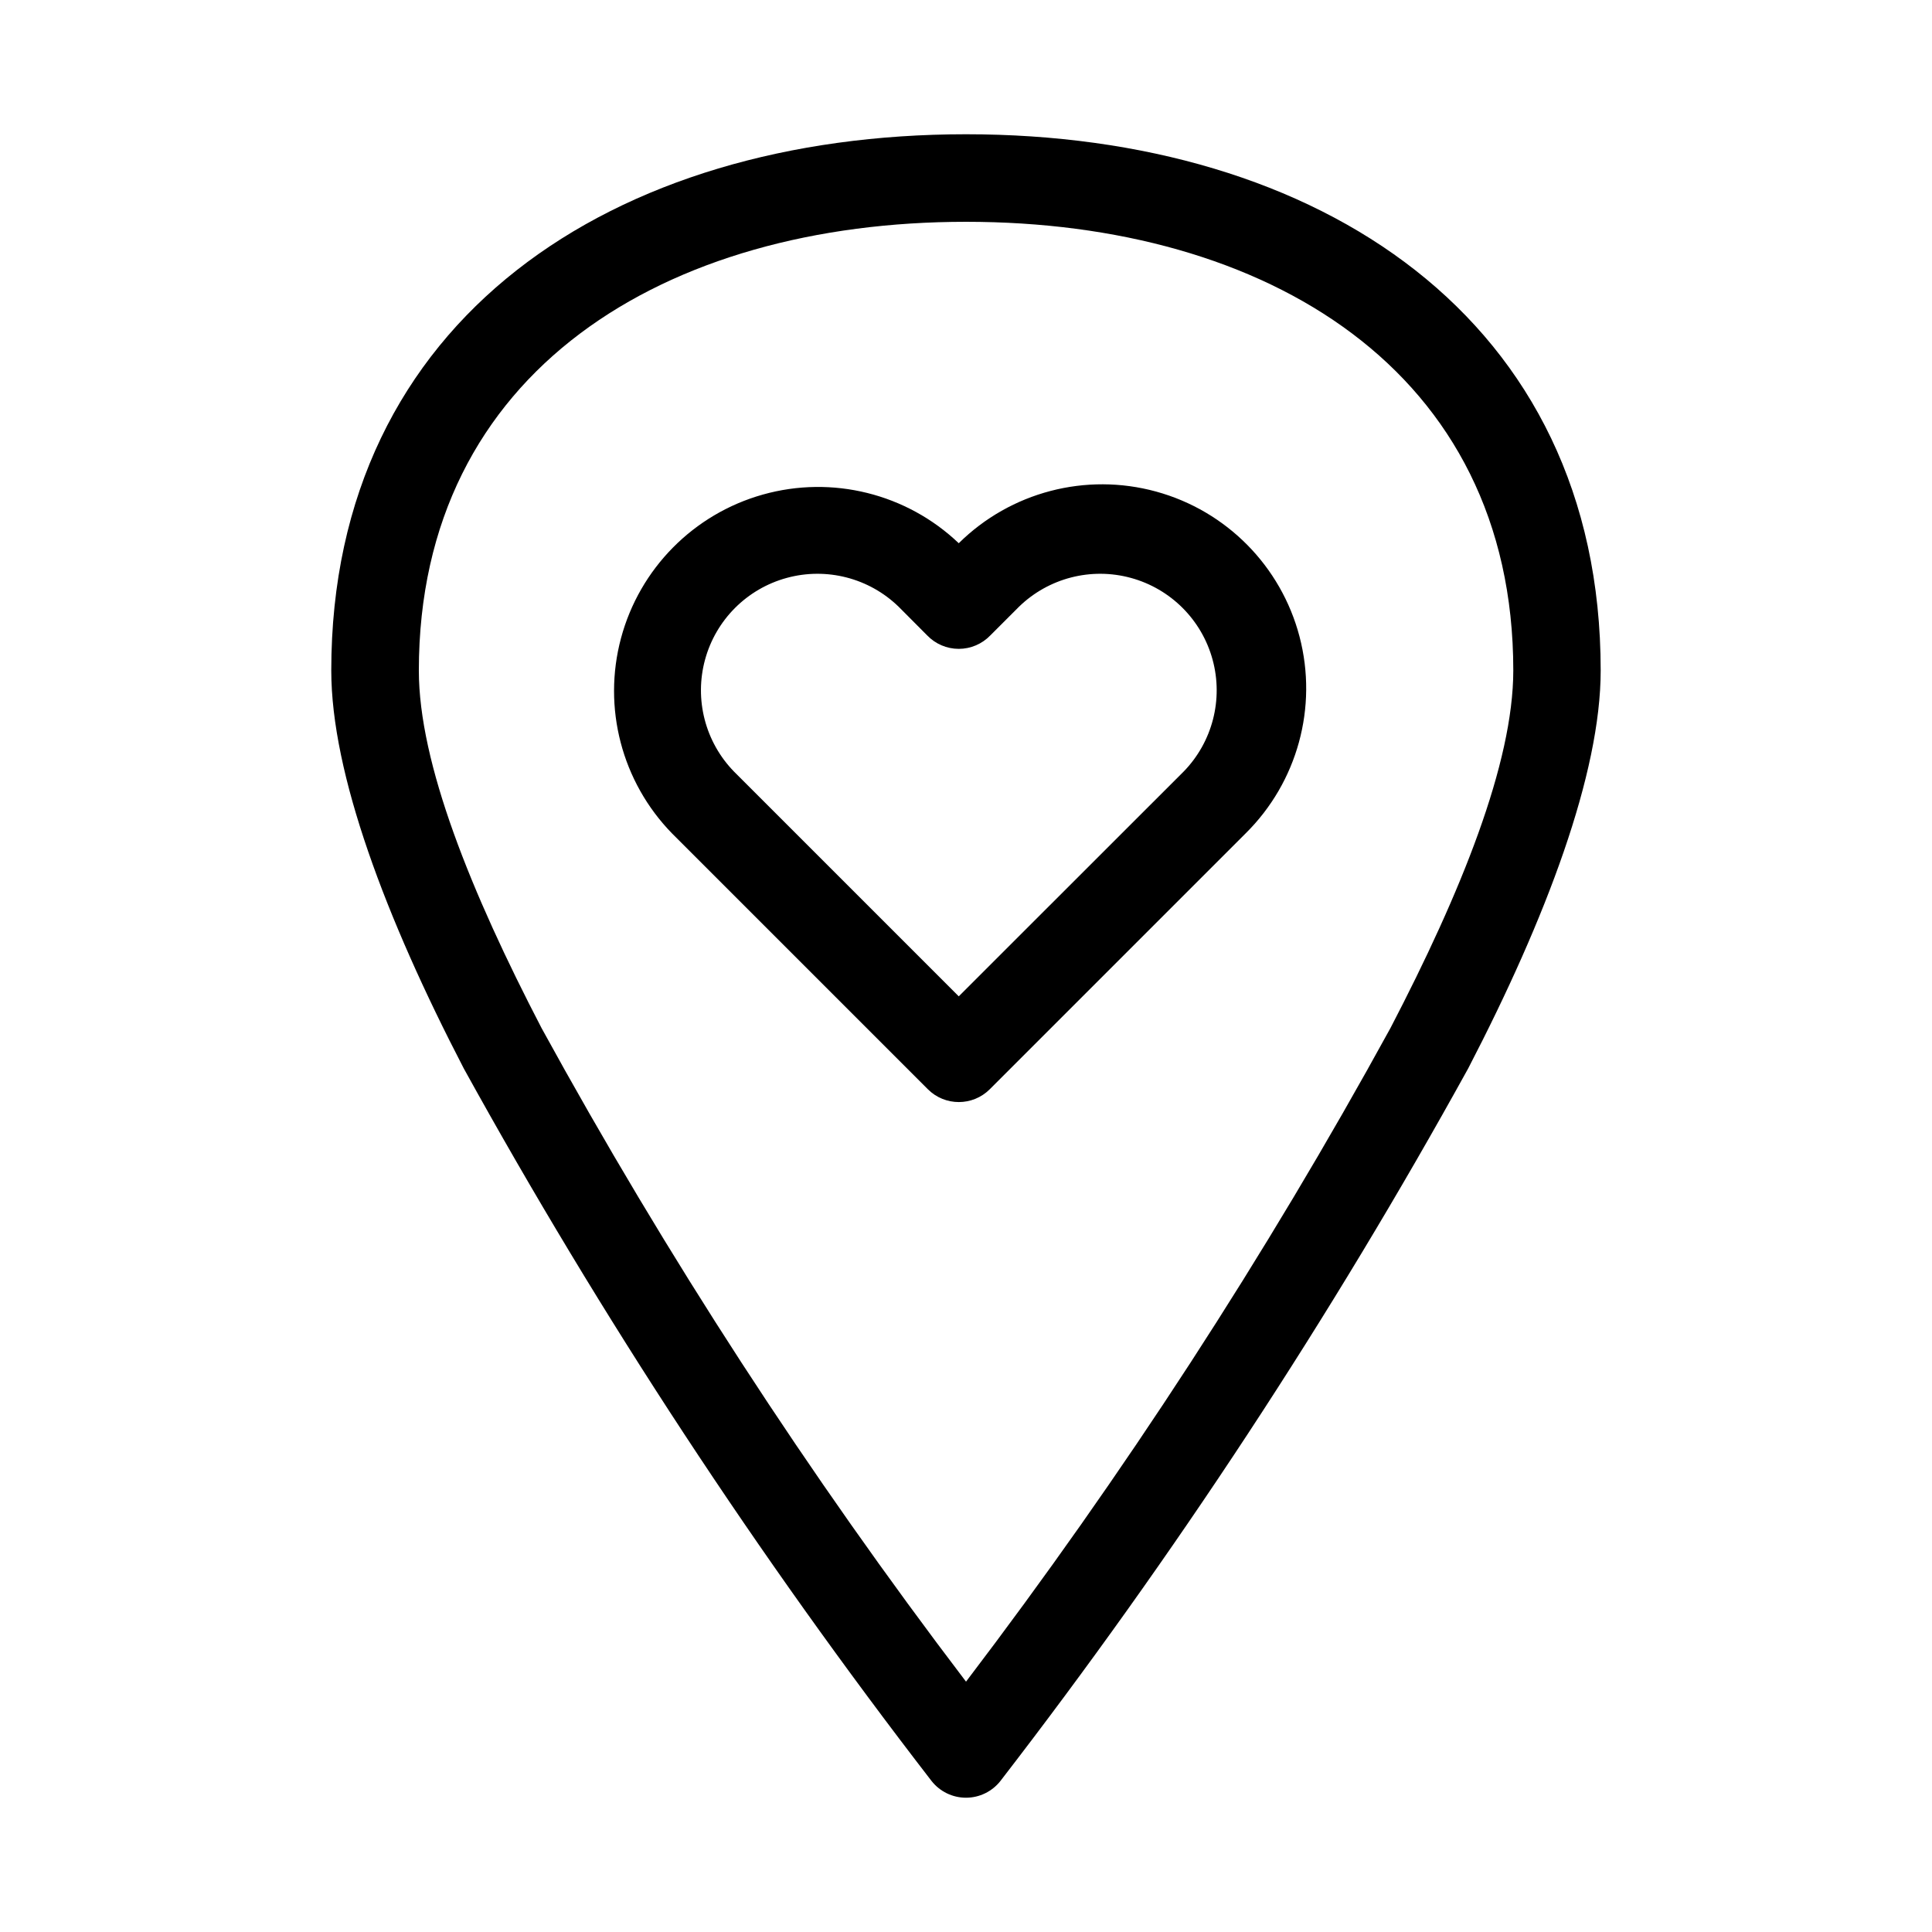
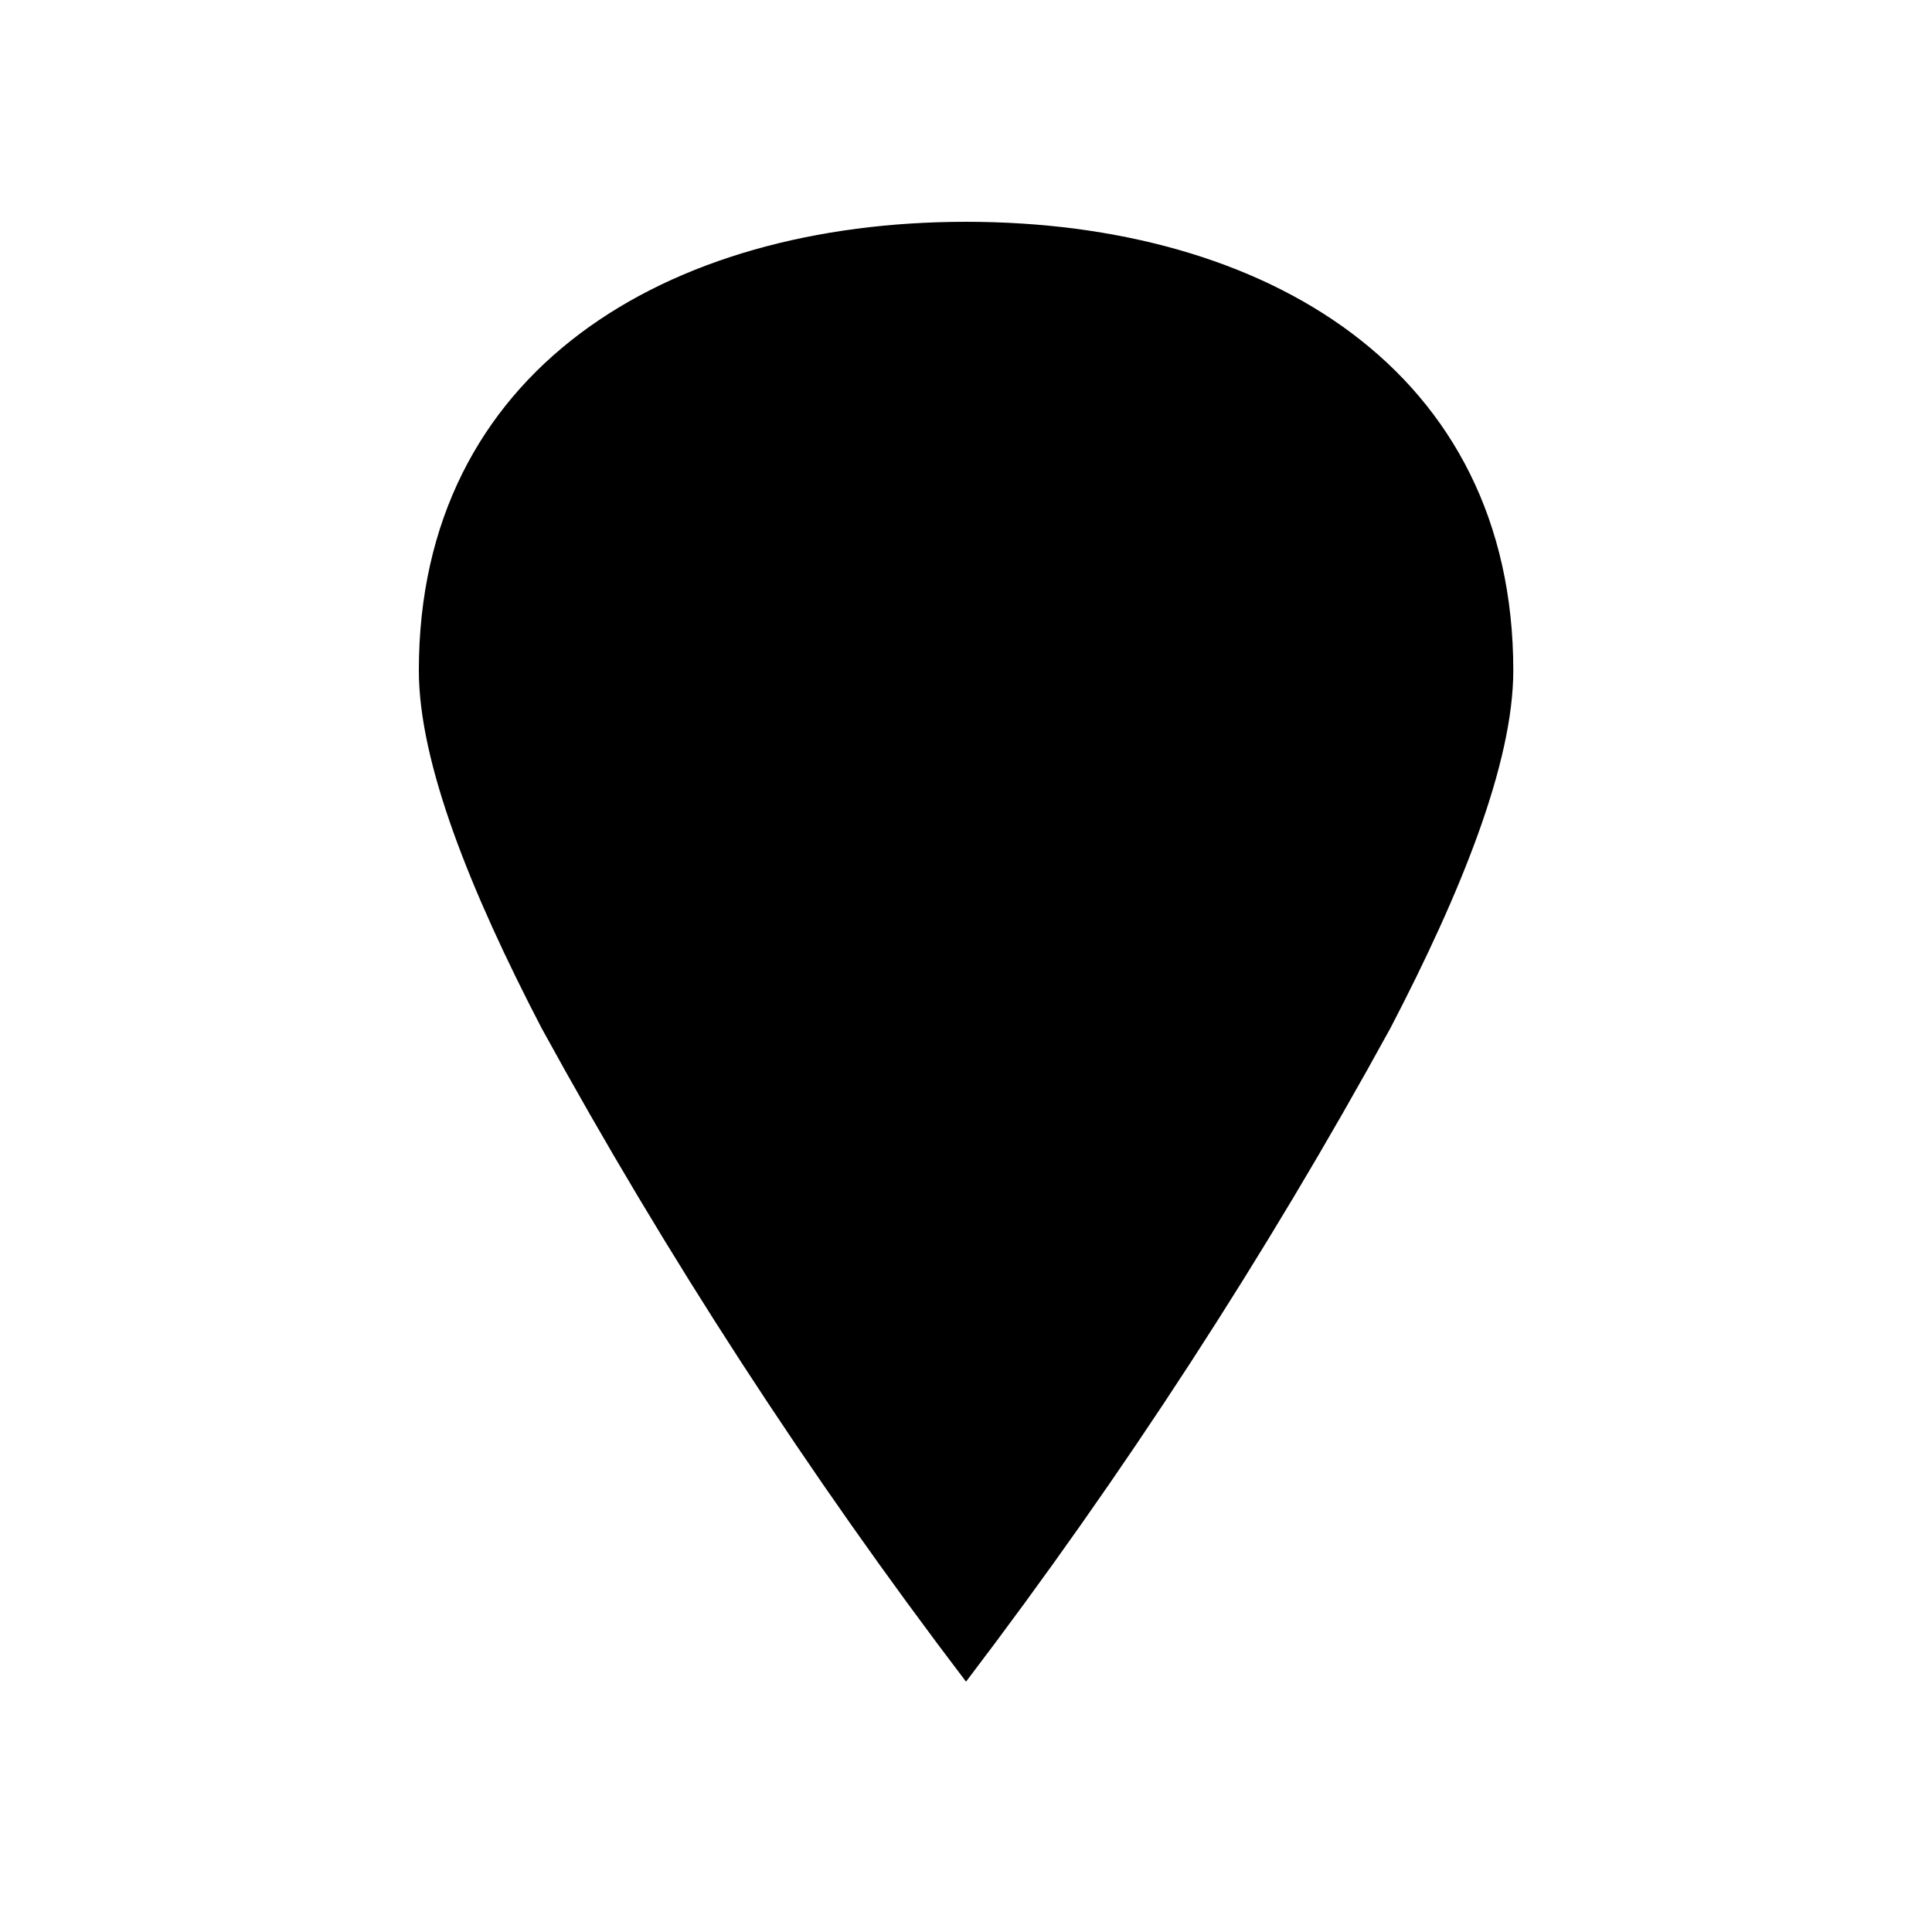
<svg xmlns="http://www.w3.org/2000/svg" fill="#000000" width="800px" height="800px" version="1.1" viewBox="144 144 512 512">
  <g fill-rule="evenodd">
-     <path d="m398.08 287.96c-13.816-13.156-33.547-18.059-51.914-12.895-18.367 5.16-32.652 19.621-37.594 38.051-4.938 18.43 0.203 38.098 13.527 51.754l67.793 67.793c4.531 4.527 11.875 4.527 16.406 0l67.793-67.793c13.738-13.578 19.191-33.457 14.301-52.145s-19.379-33.344-38.008-38.453c-18.629-5.109-38.566 0.109-52.305 13.688zm59.605 60.504-59.605 59.574-59.574-59.574c-7.621-7.832-10.535-19.109-7.66-29.652 2.871-10.543 11.105-18.781 21.645-21.66 10.543-2.883 21.82 0.023 29.656 7.637l7.559 7.59c2.188 2.281 5.211 3.574 8.375 3.574 3.16 0 6.188-1.293 8.375-3.574l7.59-7.59c7.836-7.613 19.113-10.52 29.656-7.637 10.539 2.879 18.773 11.117 21.645 21.66 2.875 10.543-0.039 21.82-7.66 29.652z" />
-     <path d="m400 179.58c-93.363 0-168.21 48.805-168.21 142.11 0 27.285 14.391 65.527 35.125 105.48 36.43 66.004 77.863 129.12 123.94 188.79 2.199 2.809 5.57 4.453 9.141 4.453 3.566 0 6.938-1.645 9.137-4.453 46.074-59.672 87.508-122.79 123.94-188.79 20.734-39.957 35.125-78.184 35.125-105.48 0.016-93.301-74.832-142.11-168.19-142.11zm112.48 236.89-0.004-0.004c-33.133 60.445-70.73 118.34-112.47 173.19-41.75-54.852-79.348-112.74-112.48-173.19-18.719-36.008-32.527-70.188-32.527-94.777 0-79.508 65.496-118.91 145.02-118.91s145.02 39.359 145.02 118.91c-0.02 24.594-13.824 58.773-32.562 94.777z" />
+     <path d="m400 179.58zm112.48 236.89-0.004-0.004c-33.133 60.445-70.73 118.34-112.47 173.19-41.75-54.852-79.348-112.74-112.48-173.19-18.719-36.008-32.527-70.188-32.527-94.777 0-79.508 65.496-118.91 145.02-118.91s145.02 39.359 145.02 118.91c-0.02 24.594-13.824 58.773-32.562 94.777z" />
  </g>
</svg>